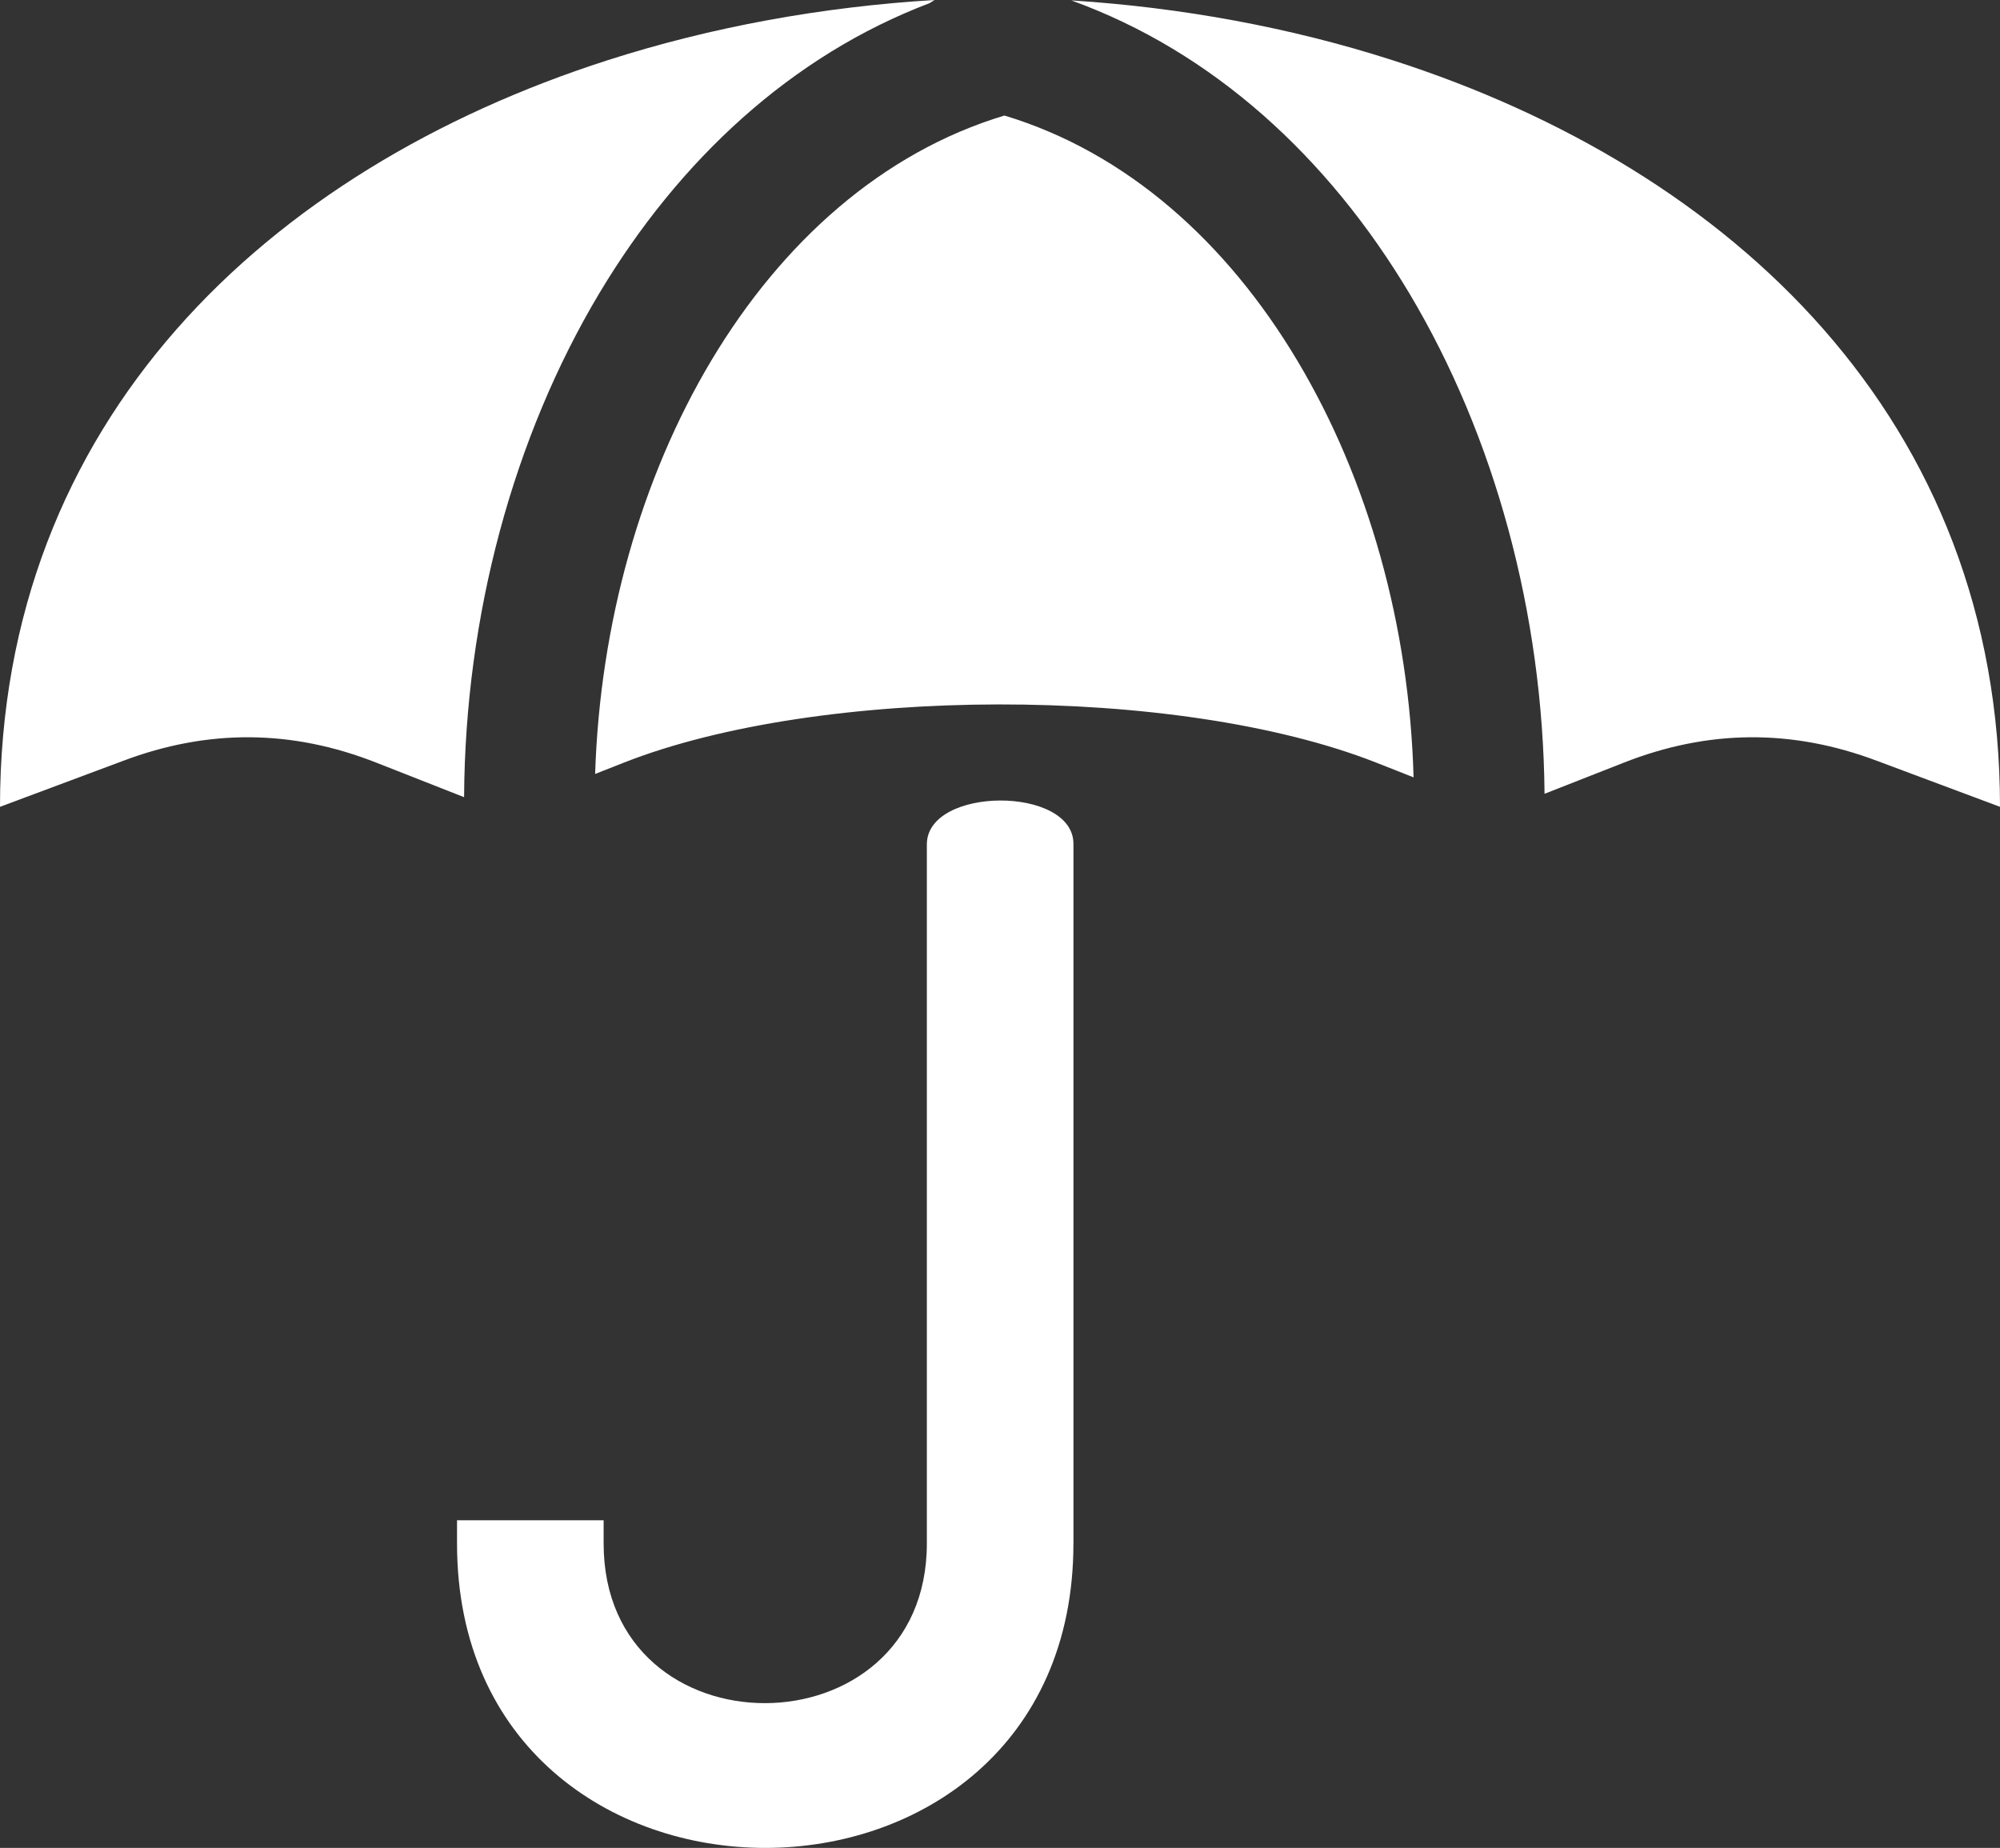
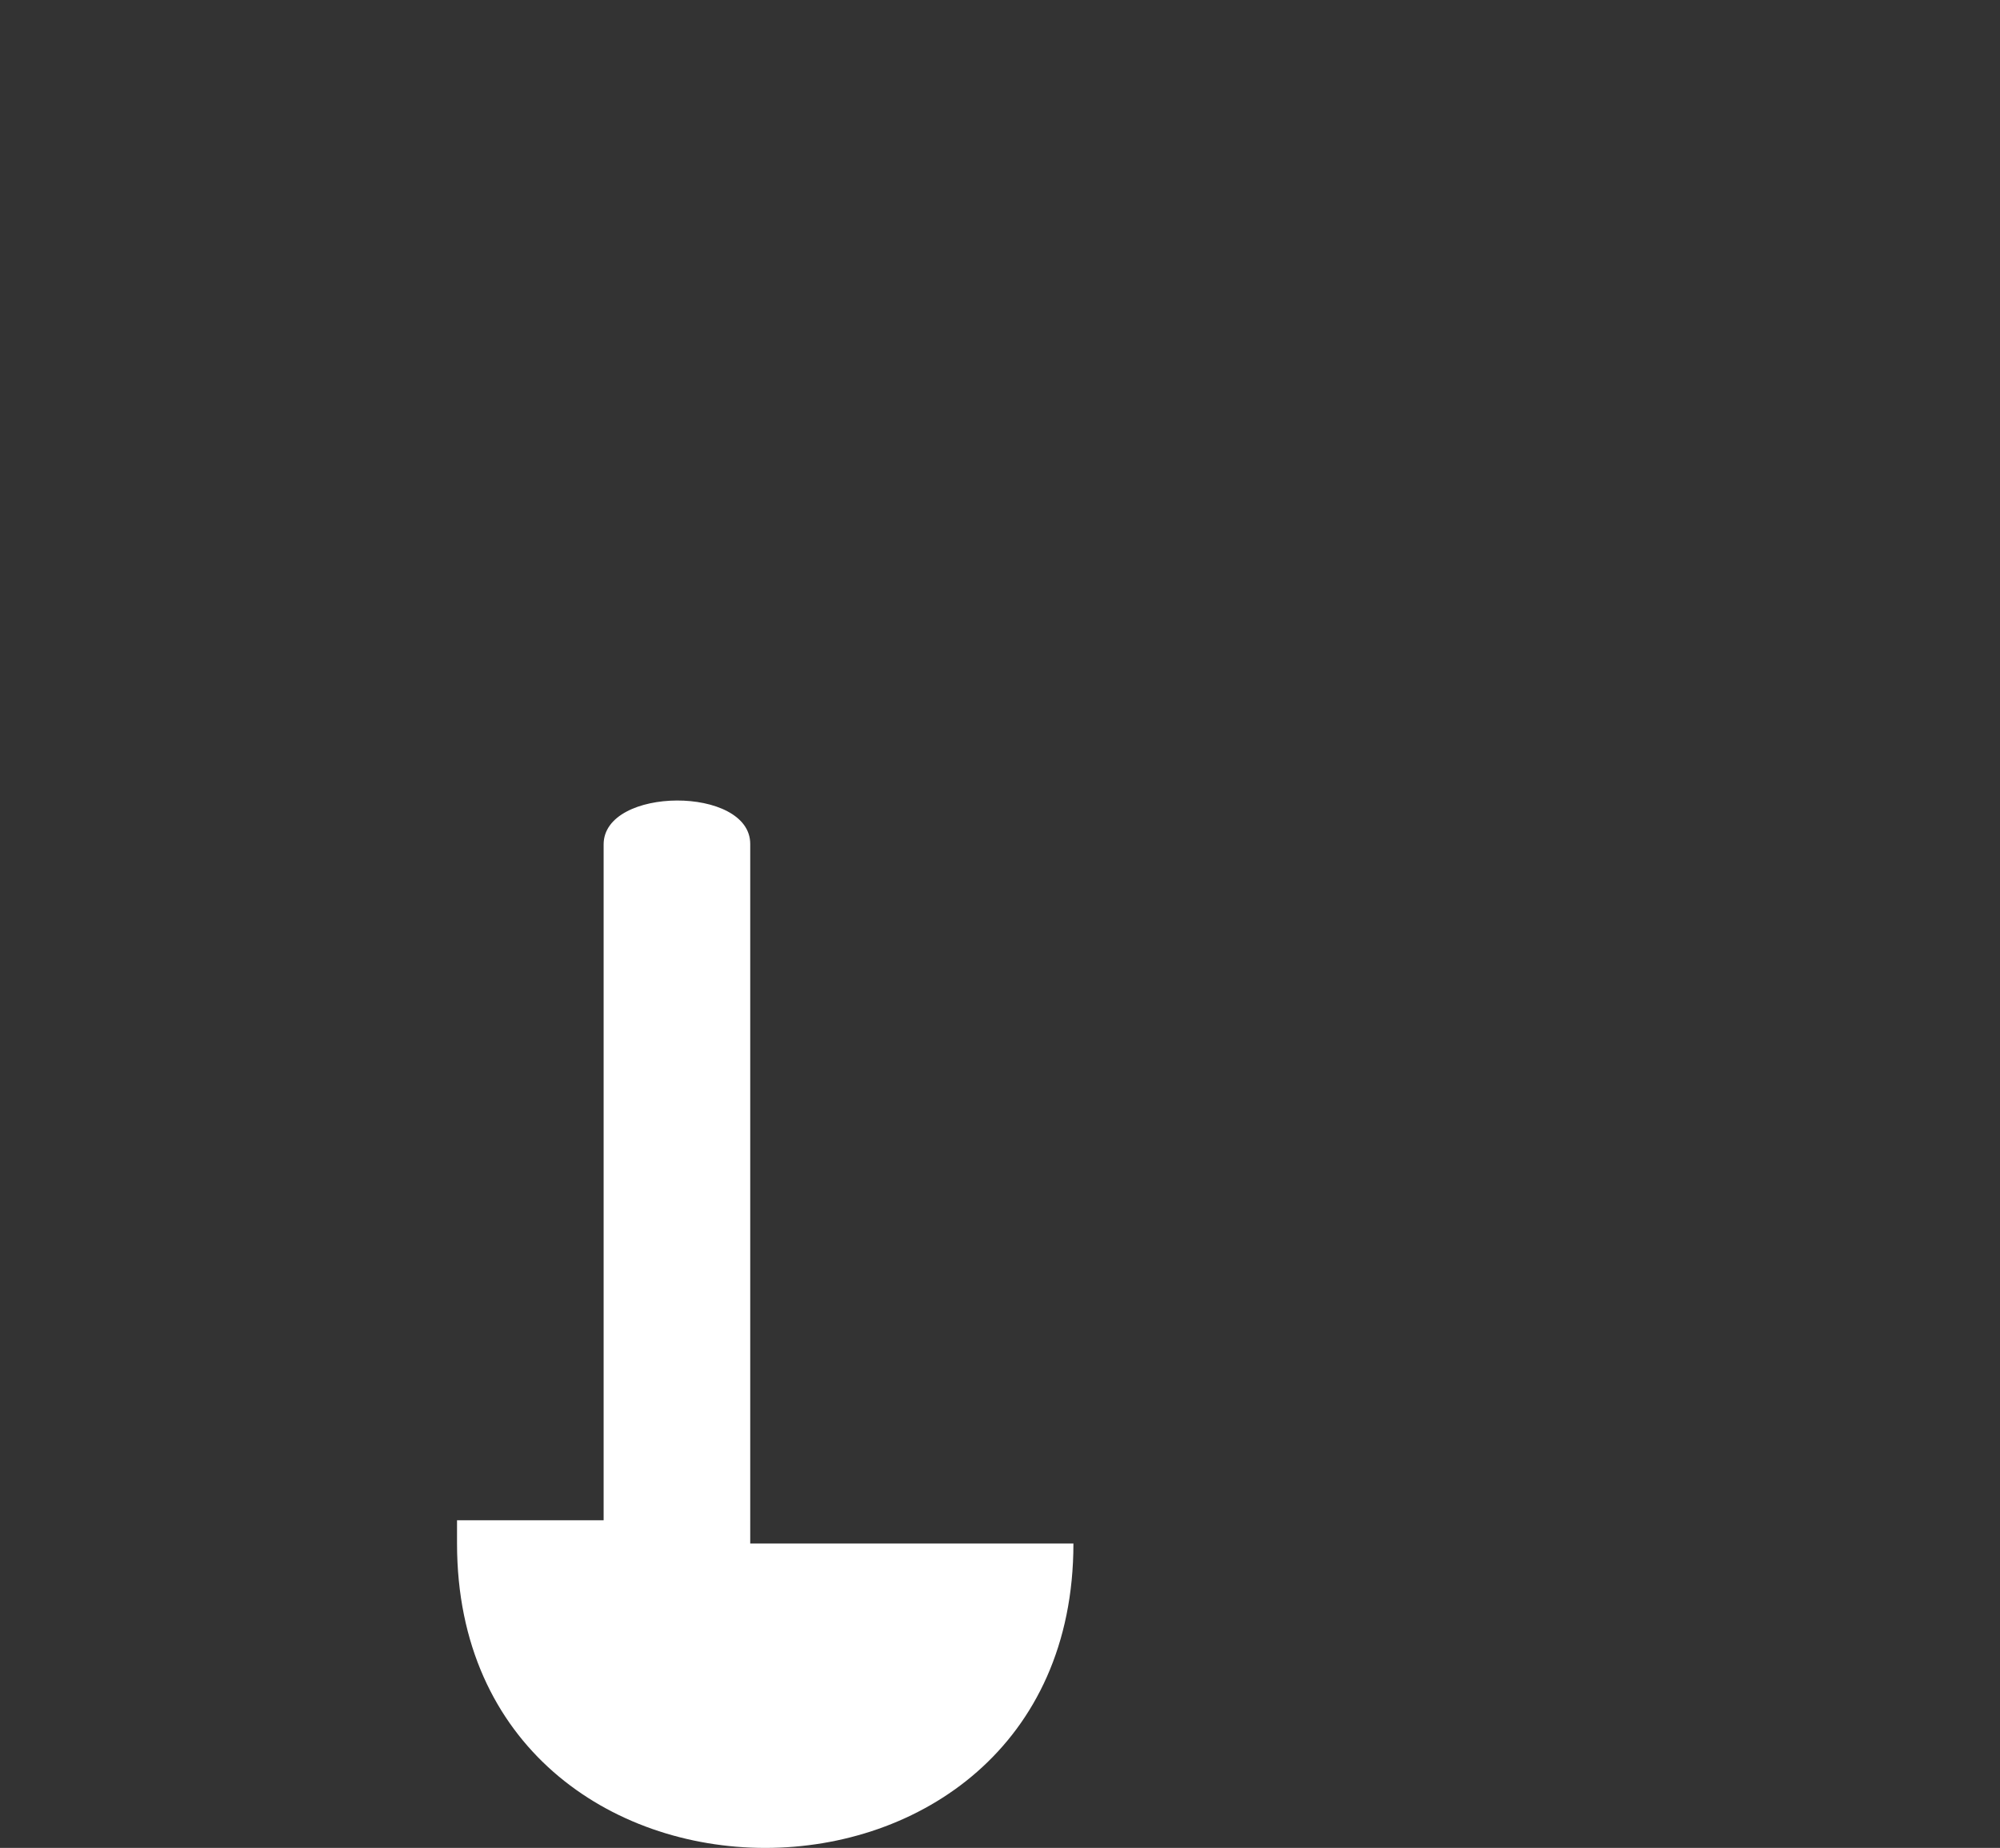
<svg xmlns="http://www.w3.org/2000/svg" version="1.1" x="0px" y="0px" width="64.884px" height="59.95px" viewBox="0 0 64.884 59.95" style="overflow:scroll;enable-background:new 0 0 64.884 59.95;" xml:space="preserve">
  <rect x="0" y="0" width="64.884" height="59.95" fill="#333333" stroke="none" />
  <style type="text/css">
	.st0{fill-rule:evenodd;clip-rule:evenodd;fill:#FFFFFF;}
</style>
  <defs>
</defs>
  <g>
-     <path class="st0" d="M64.884,26.175c0-12.533-8.675-20.678-19.702-24.22c-3.317-1.067-6.855-1.714-10.426-1.942   c4.603,1.663,8.336,5.098,10.968,9.507c2.768,4.638,4.333,10.376,4.384,16.232l2.564-1.007c2.751-1.083,5.466-1.101,8.226-0.06   L64.884,26.175L64.884,26.175z M30.317,0c-3.639,0.22-7.236,0.872-10.608,1.955C8.678,5.497,0,13.642,0,26.175l3.99-1.49   c2.759-1.041,5.479-1.023,8.226,0.06l2.84,1.117c0.034-5.899,1.599-11.679,4.383-16.342c2.589-4.329,6.237-7.718,10.722-9.419   L30.317,0L30.317,0z M19.307,25.109c0.157-4.875,1.485-9.589,3.77-13.414c2.298-3.842,5.548-6.753,9.508-7.947   c3.957,1.193,7.207,4.104,9.5,7.947c2.302,3.85,3.639,8.607,3.774,13.524l-1.201-0.474c-6.466-2.548-18.089-2.497-24.428,0   L19.307,25.109z" />
-     <path class="st0" d="M34.824,50.074c0,13.168-19.997,13.168-19.997,0v-0.753c1.582,0,3.169,0,4.756,0v0.753   c0,6.931,10.486,6.881,10.486,0v-22.68c0-1.887,4.756-1.904,4.756-0.016V50.074z" />
+     <path class="st0" d="M34.824,50.074c0,13.168-19.997,13.168-19.997,0v-0.753c1.582,0,3.169,0,4.756,0v0.753   v-22.68c0-1.887,4.756-1.904,4.756-0.016V50.074z" />
  </g>
</svg>